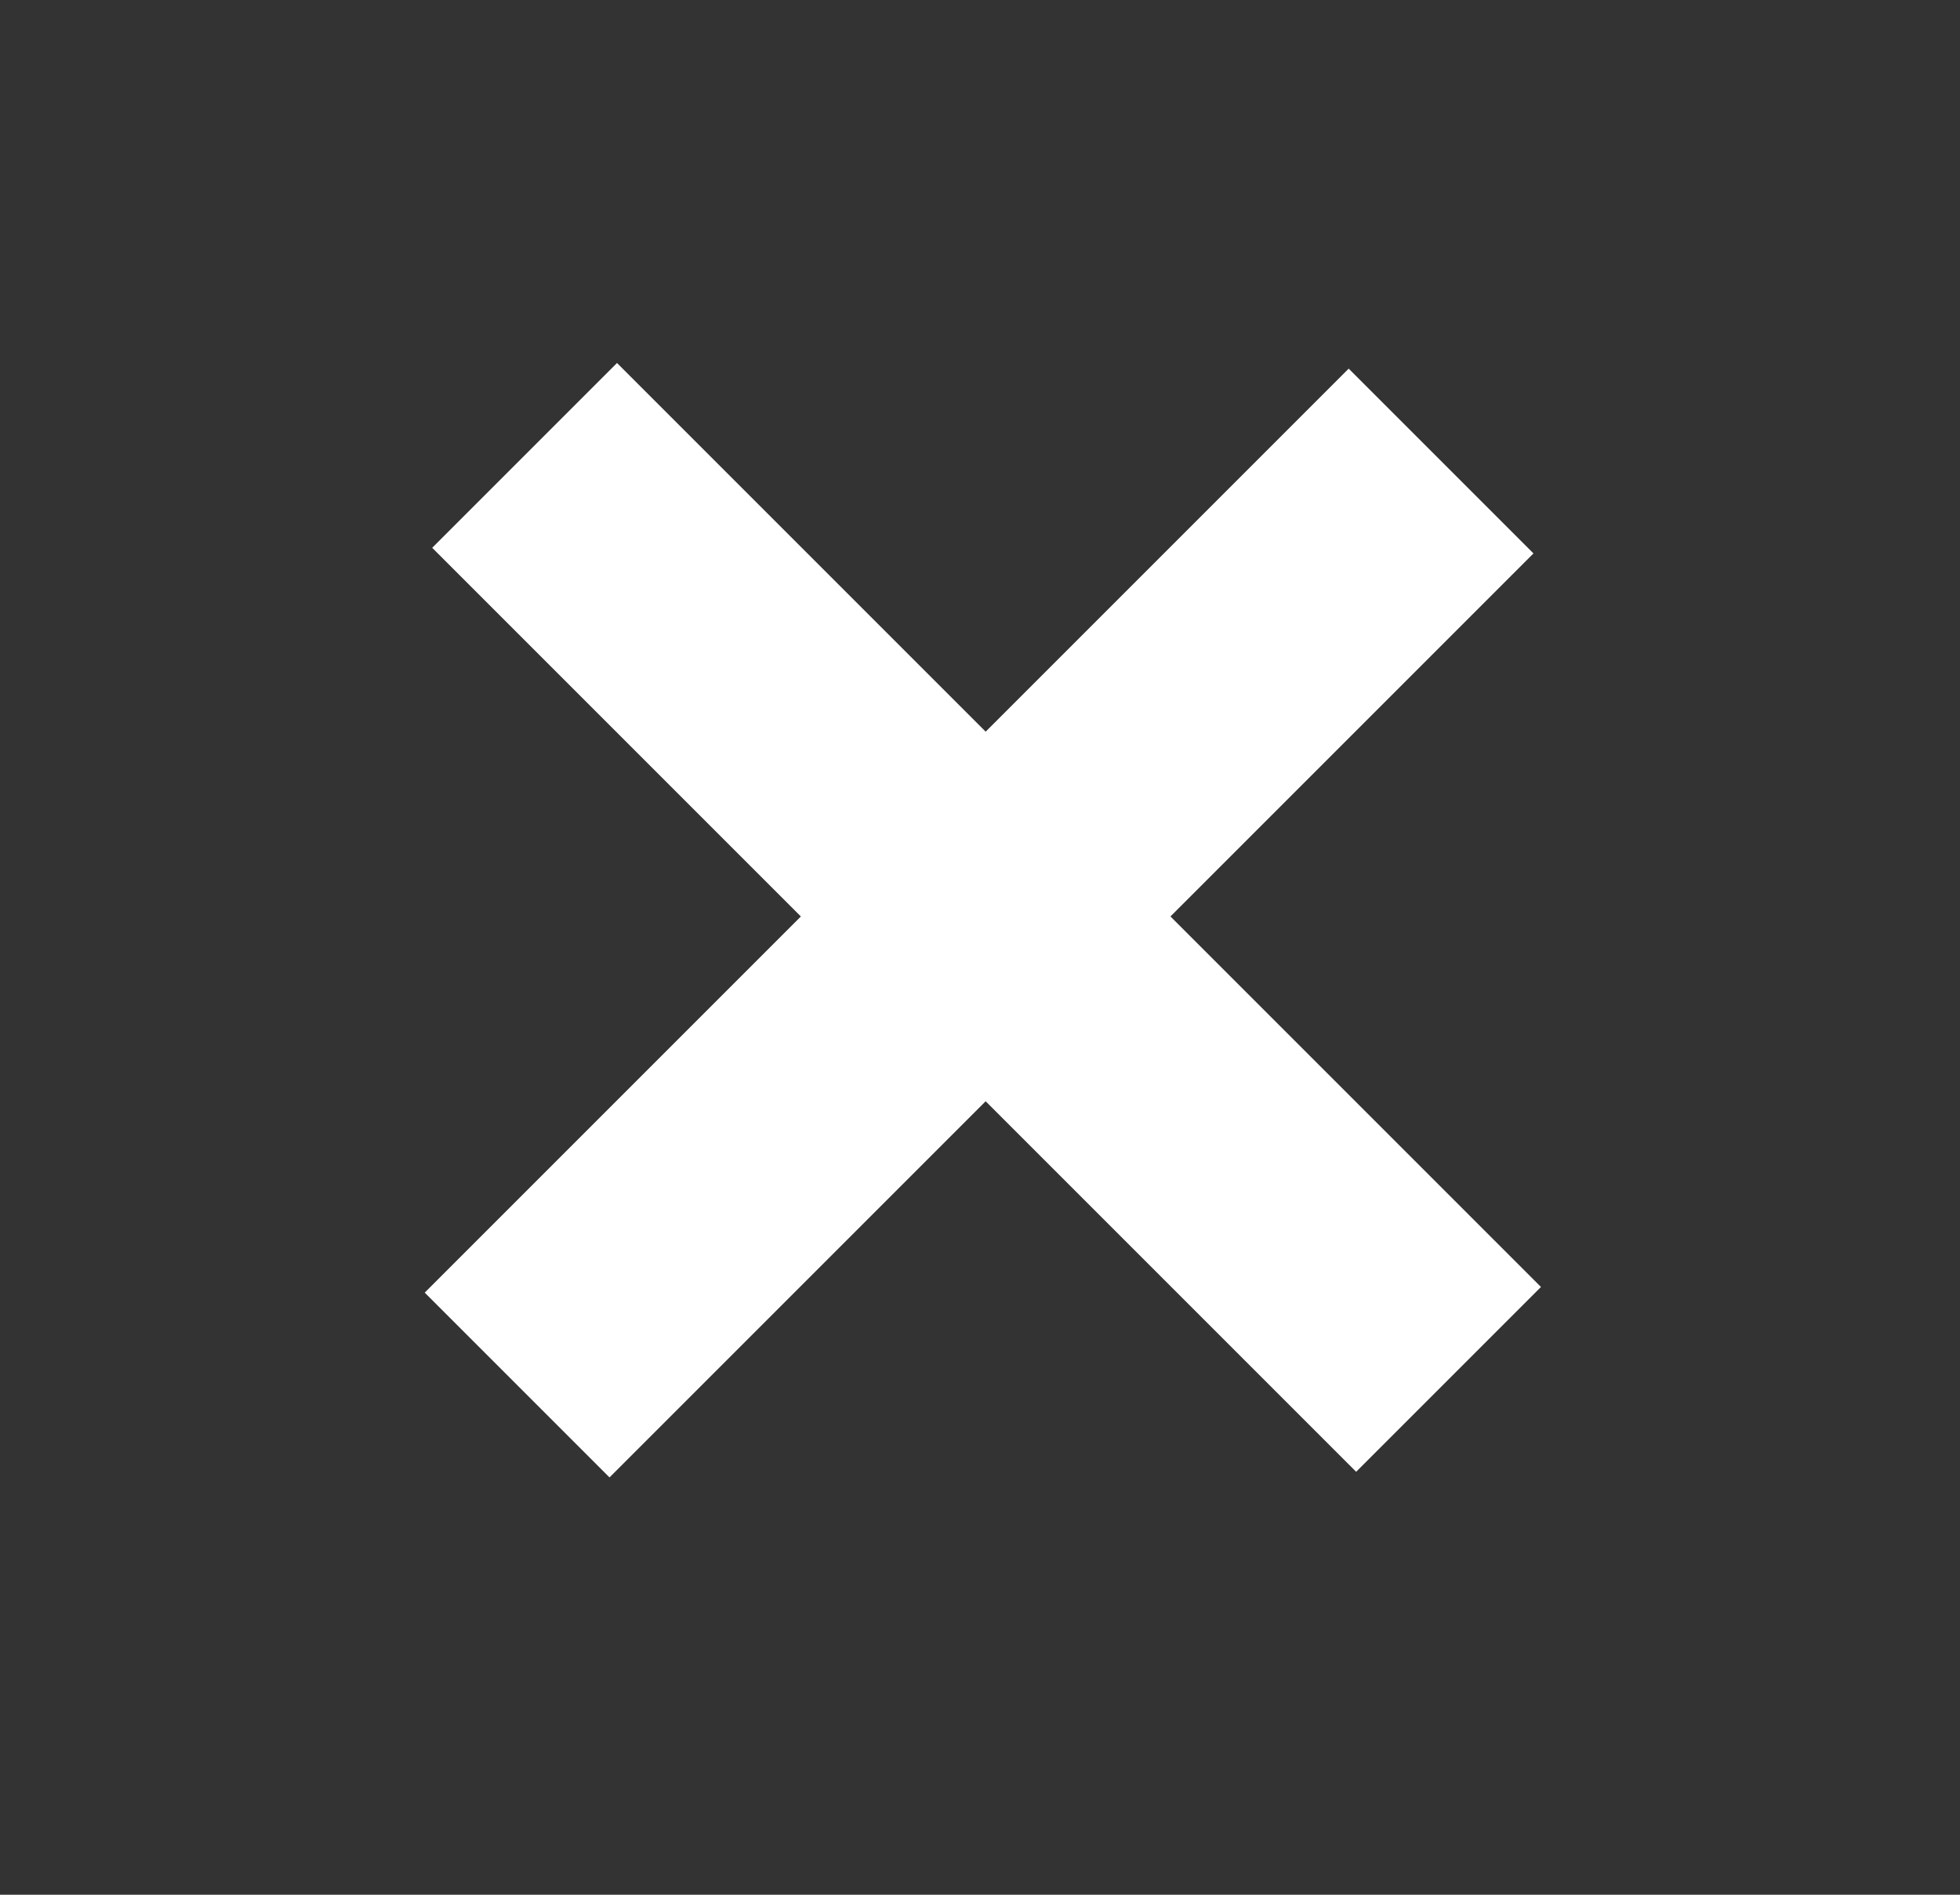
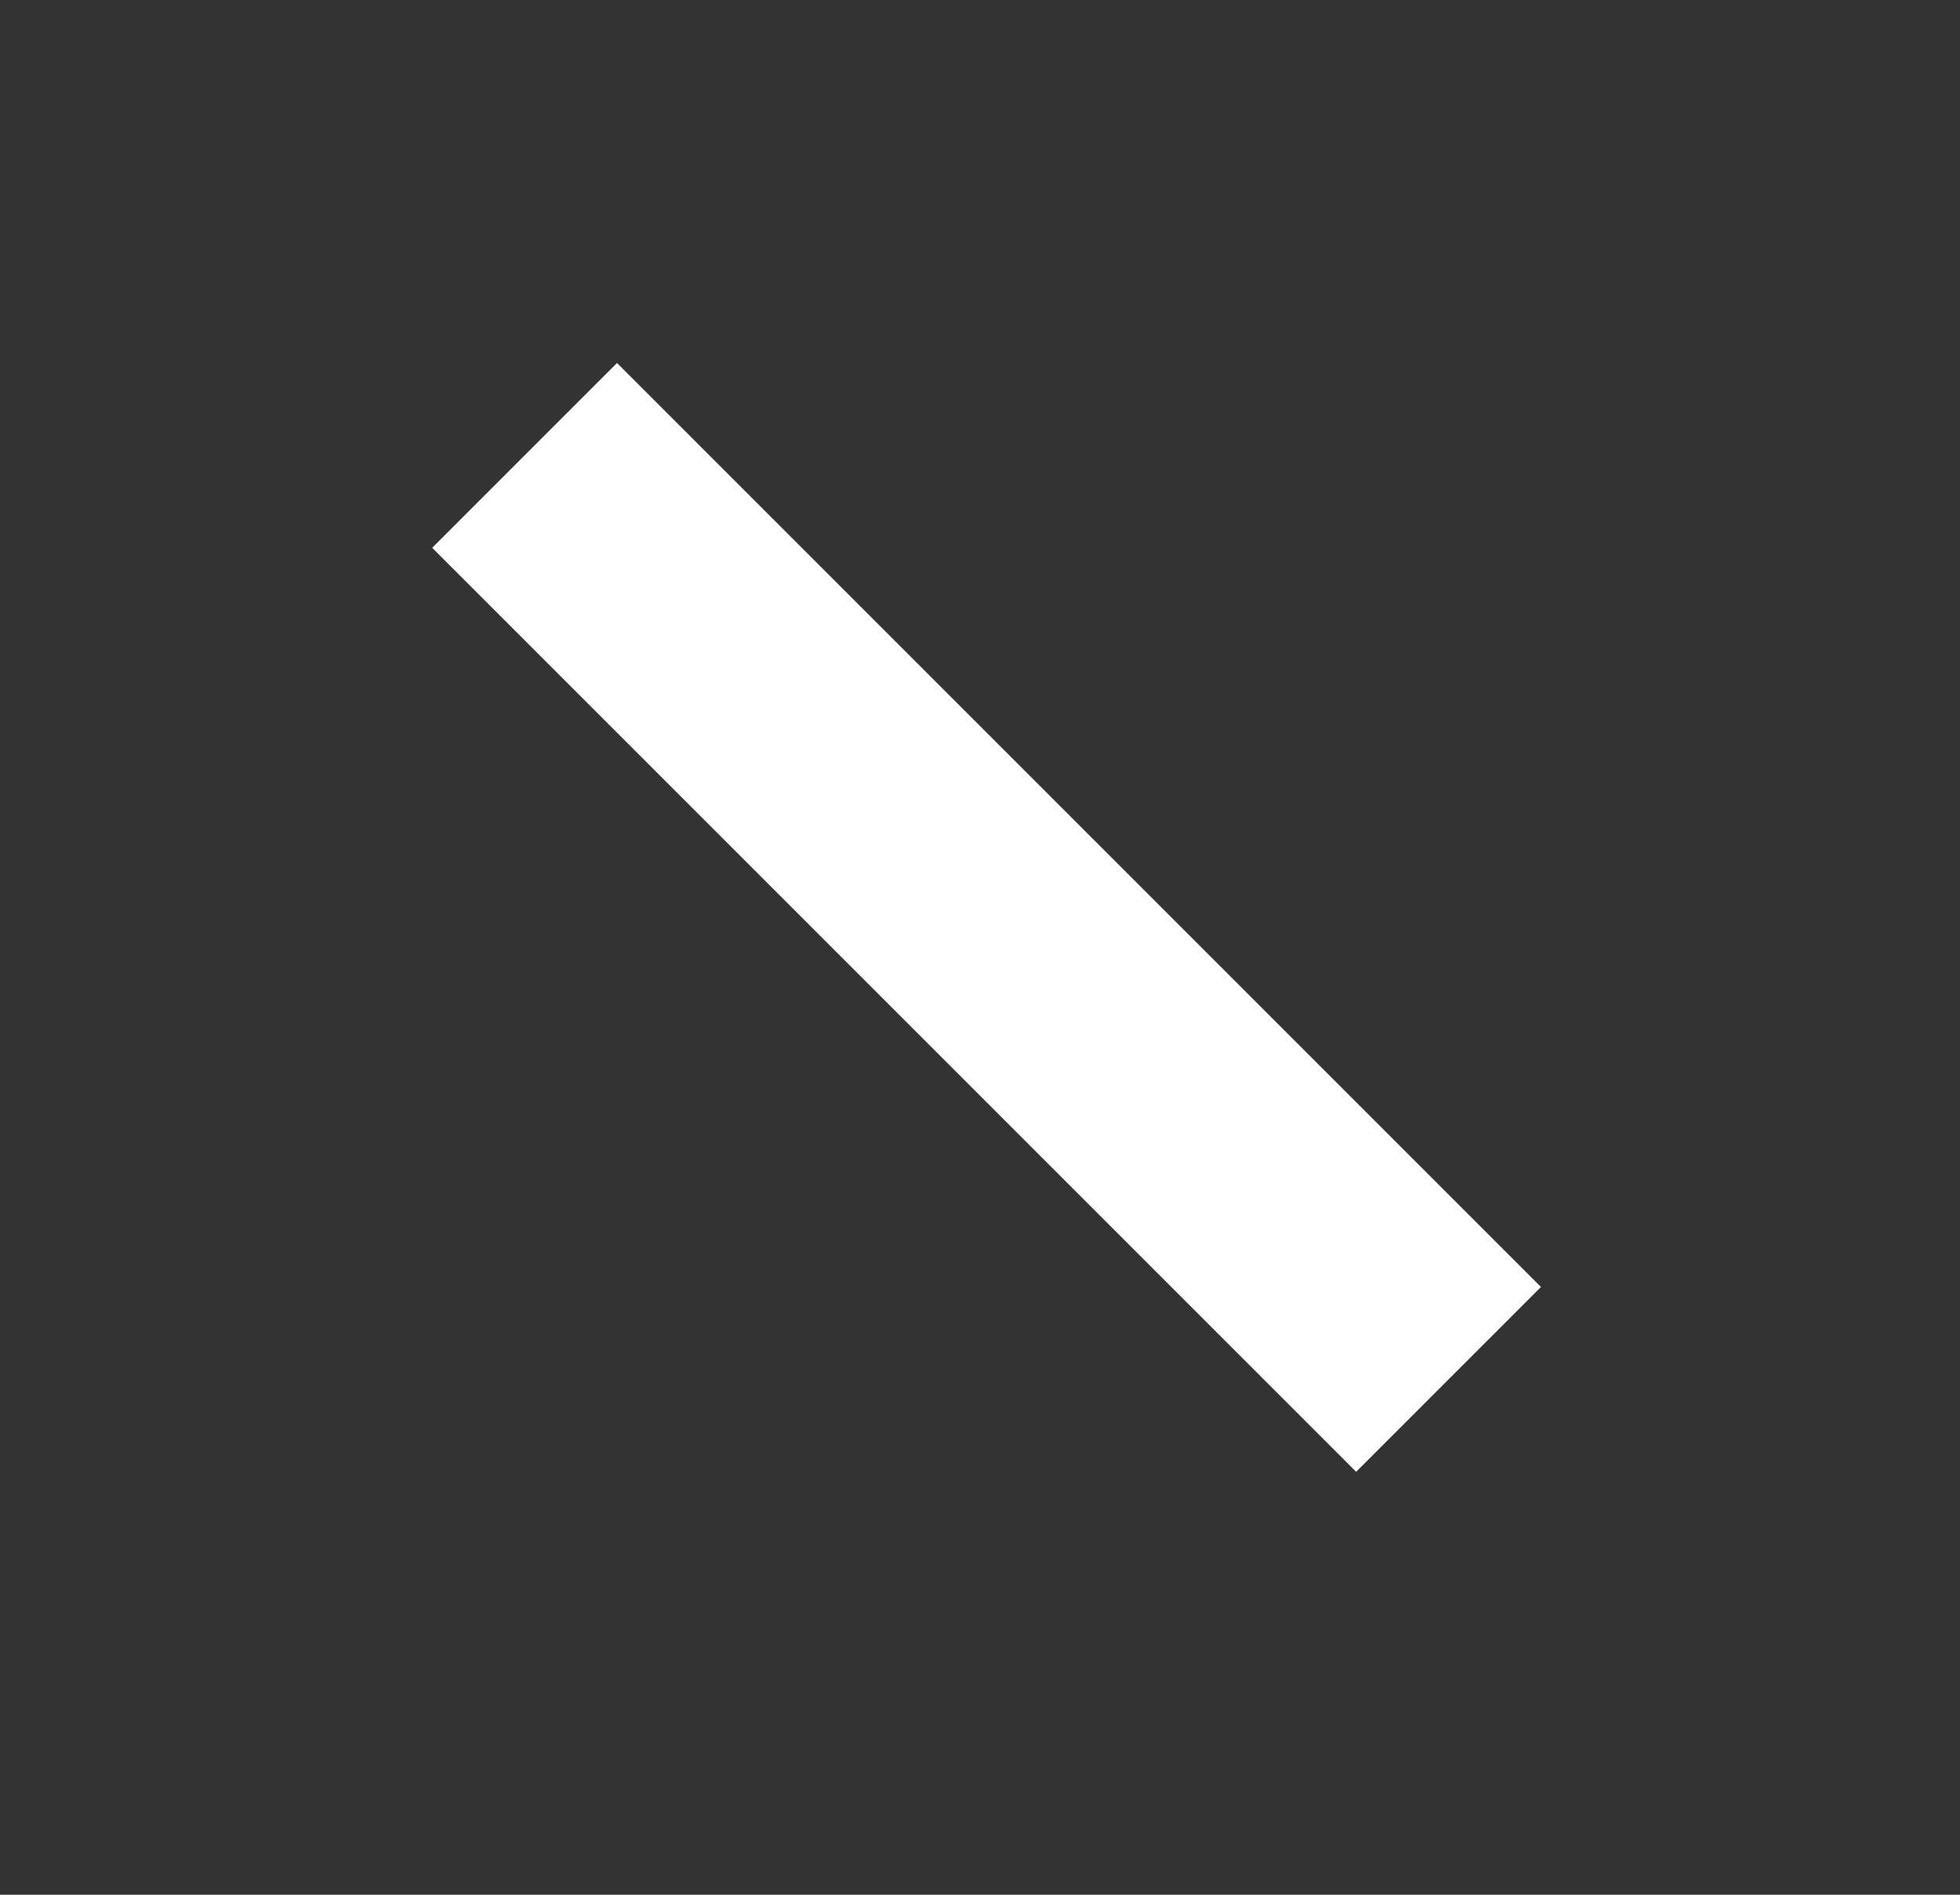
<svg xmlns="http://www.w3.org/2000/svg" width="30" height="29" viewBox="0 0 30 29" fill="none">
  <rect x="0" y="0" width="30" height="29" fill="#333333" stroke="none" />
-   <rect x="20.643" y="5.642" width="4" height="20" transform="rotate(45 20.643 5.642)" fill="white" />
  <rect x="23.586" y="19.698" width="4" height="20" transform="rotate(135 23.586 19.698)" fill="white" />
</svg>